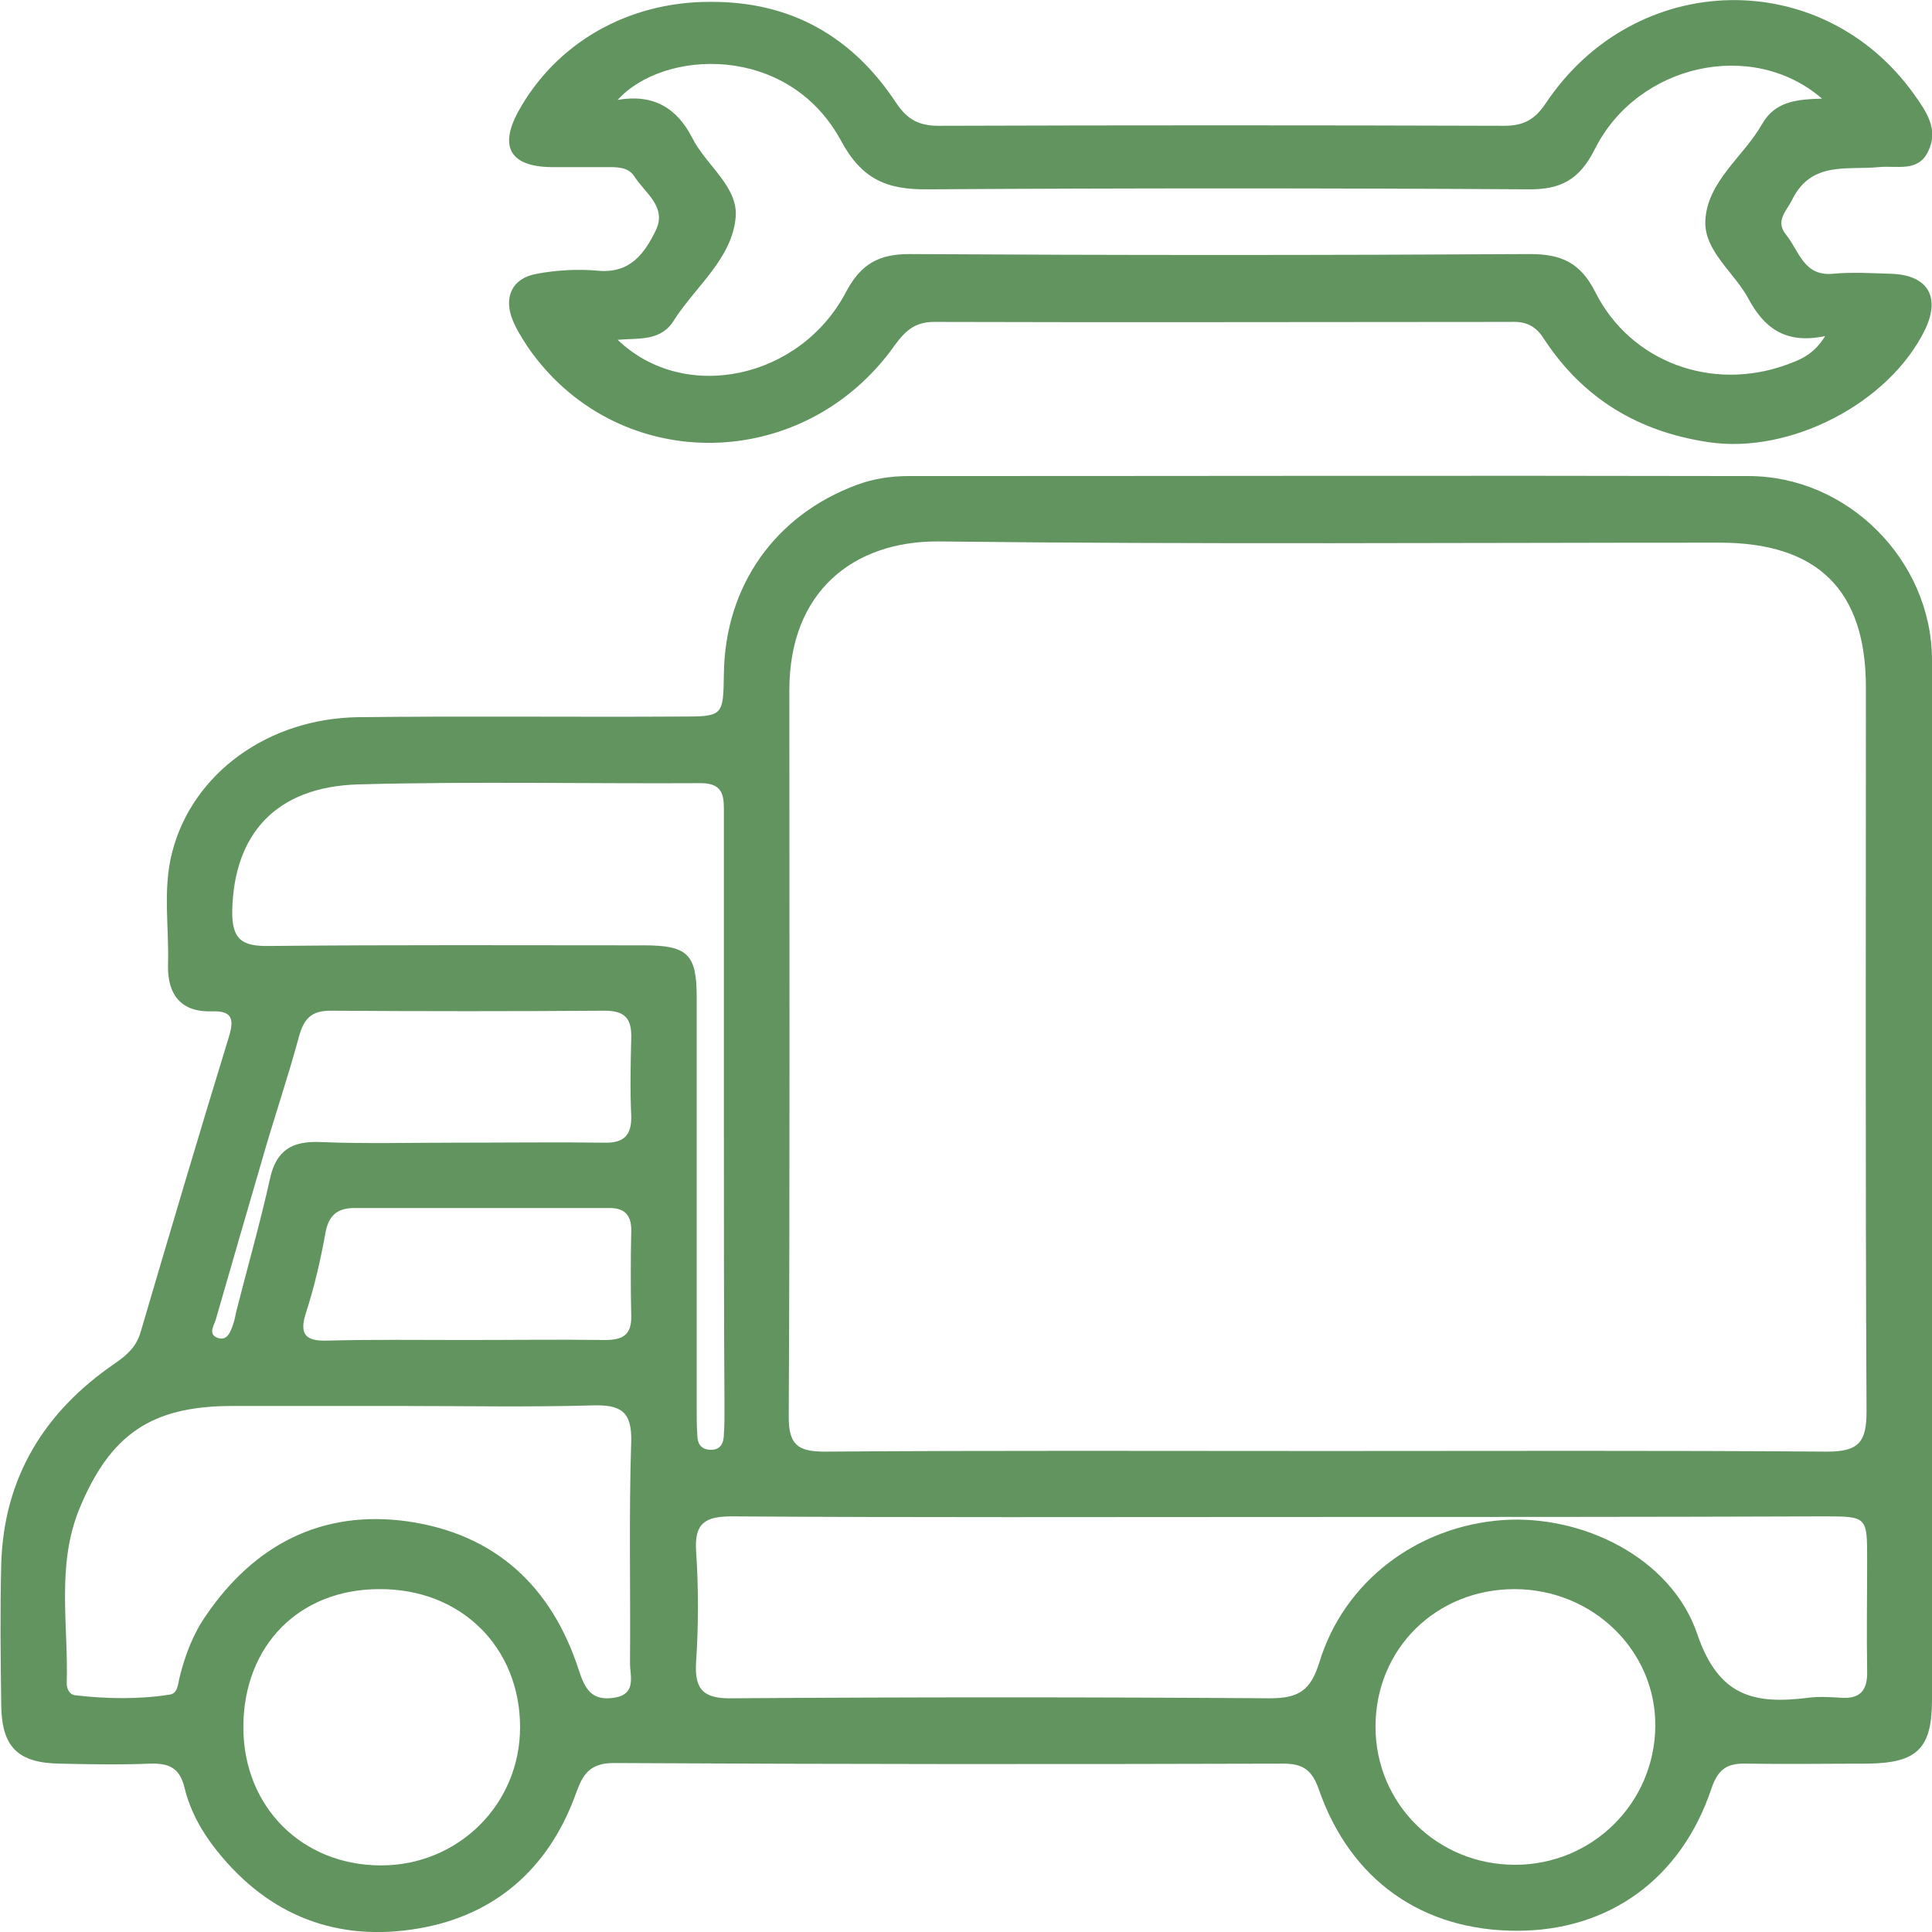
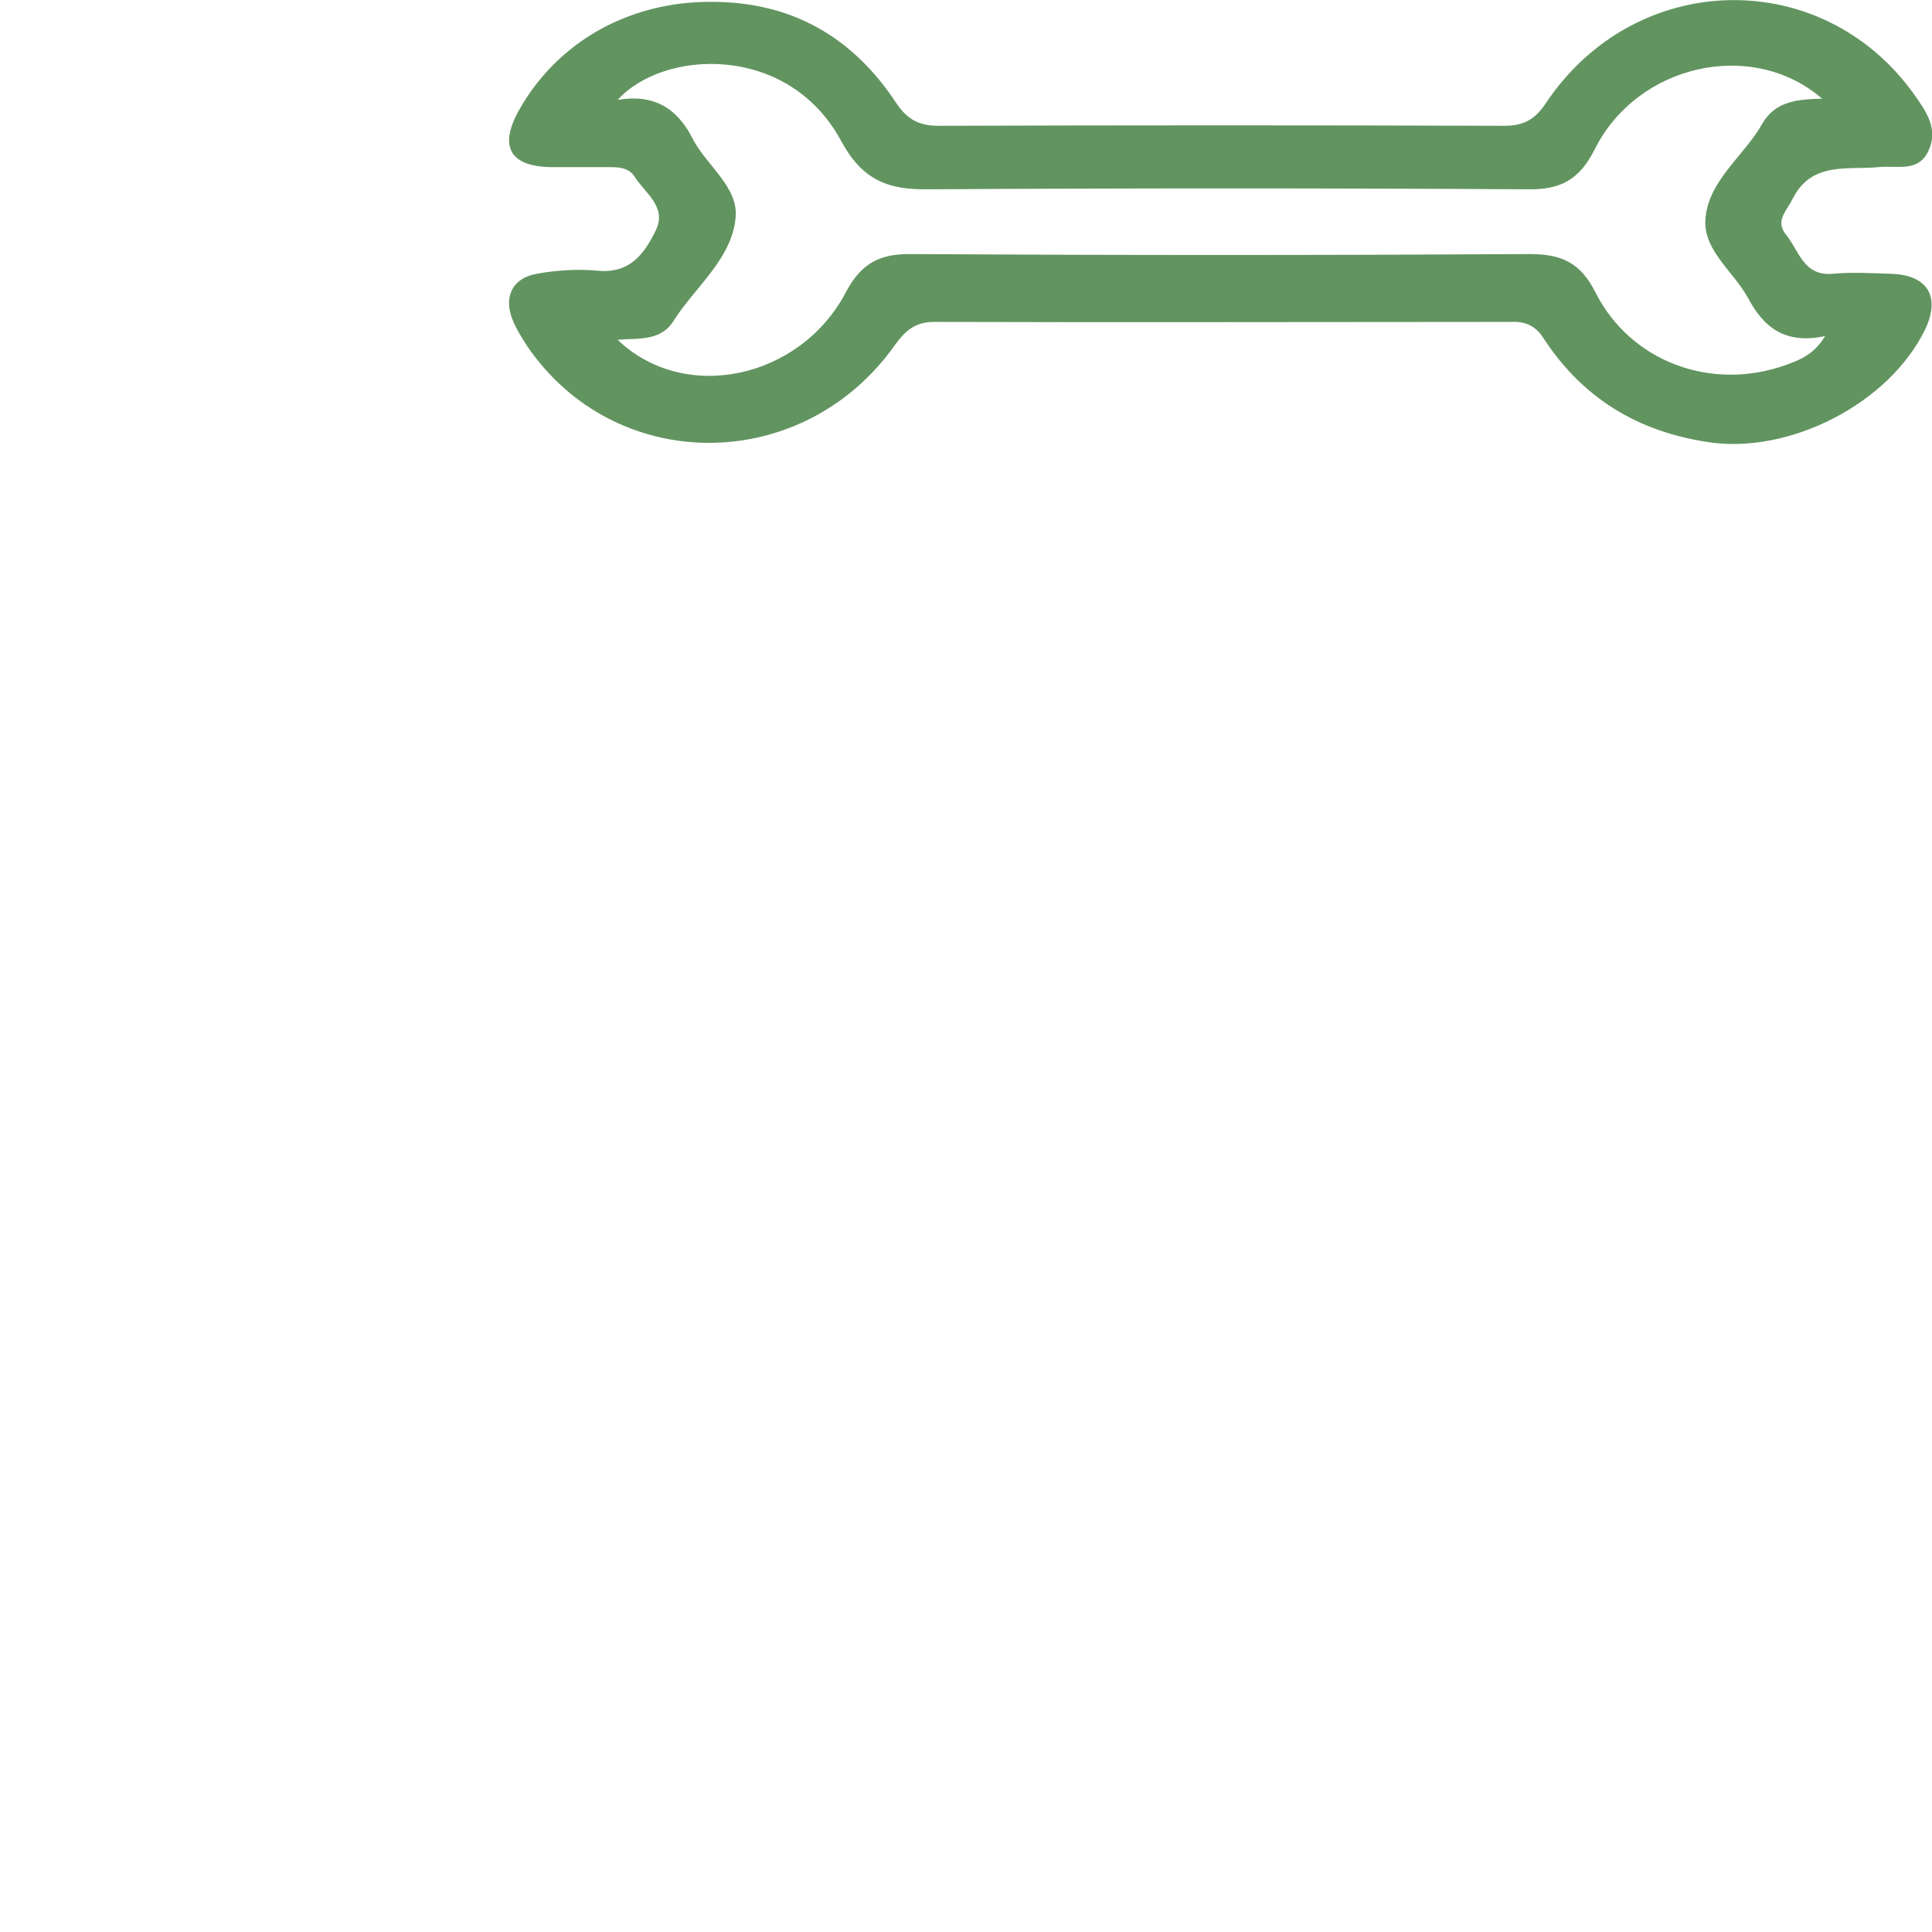
<svg xmlns="http://www.w3.org/2000/svg" width="151" height="151" viewBox="0 0 151 151" fill="none">
  <g clip-path="url(#clip0_1431_208)">
-     <path d="M151 92.345C151 105.84 151 119.335 151 132.83C151 136.686 149.842 137.794 145.931 137.842C142.794 137.842 139.656 137.891 136.518 137.842C135.022 137.794 134.298 138.228 133.767 139.77C131.401 146.855 125.753 150.904 118.56 150.904C111.174 150.904 105.526 146.952 103.064 139.818C102.533 138.324 101.809 137.842 100.313 137.842C82.838 137.891 65.411 137.891 47.936 137.794C45.812 137.794 45.426 139.047 44.895 140.493C42.771 146.132 38.619 149.699 32.778 150.711C26.454 151.819 21.047 149.795 16.944 144.638C15.786 143.192 14.868 141.553 14.434 139.77C14.048 138.132 13.179 137.794 11.682 137.842C9.365 137.939 7 137.891 4.683 137.842C1.4 137.794 0.145 136.541 0.097 133.312C0.048 129.601 0 125.938 0.097 122.227C0.29 115.479 3.476 110.322 8.979 106.563C9.945 105.888 10.669 105.261 11.007 104.057C13.275 96.345 15.544 88.682 17.91 80.97C18.296 79.669 18.151 78.994 16.606 79.043C14.193 79.139 13.082 77.789 13.131 75.428C13.227 72.488 12.696 69.451 13.469 66.56C15.062 60.439 20.951 56.149 27.999 56.053C36.35 55.956 44.75 56.053 53.101 56.005C56.529 56.005 56.529 56.005 56.577 52.631C56.673 45.787 60.584 40.244 67.004 37.883C68.307 37.401 69.659 37.208 71.011 37.208C92.879 37.208 114.747 37.16 136.663 37.208C144.387 37.208 150.952 43.763 151 51.522C151.048 65.21 151 78.753 151 92.345ZM103.74 113.407C116.774 113.407 129.808 113.358 142.794 113.455C145.304 113.455 145.883 112.684 145.883 110.322C145.787 91.477 145.835 72.584 145.835 53.739C145.835 46.124 142.07 42.413 134.394 42.413C114.071 42.413 93.699 42.558 73.376 42.317C66.714 42.269 61.694 46.221 61.694 53.932C61.694 72.873 61.742 91.815 61.646 110.756C61.646 112.925 62.37 113.455 64.445 113.455C77.528 113.358 90.658 113.407 103.74 113.407ZM100.409 118.564C86.024 118.564 71.638 118.612 57.205 118.516C55.177 118.516 54.26 118.997 54.405 121.215C54.598 124.106 54.598 126.998 54.405 129.89C54.26 132.107 55.032 132.782 57.253 132.734C71.252 132.637 85.251 132.637 99.251 132.734C101.52 132.734 102.437 132.107 103.113 129.938C105.044 123.576 110.788 119.287 117.45 118.805C123.677 118.371 130.629 121.745 132.656 127.721C134.346 132.685 137.194 133.215 141.394 132.685C142.166 132.589 142.987 132.637 143.807 132.685C145.4 132.83 145.98 132.107 145.931 130.565C145.883 127.673 145.931 124.781 145.931 121.889C145.931 118.564 145.931 118.516 142.649 118.516C128.553 118.564 114.457 118.564 100.409 118.564ZM31.426 109.888C26.985 109.888 22.592 109.888 18.151 109.888C11.827 109.888 8.593 112.105 6.179 117.985C4.393 122.419 5.359 127.046 5.214 131.577C5.214 132.011 5.455 132.444 5.841 132.493C8.303 132.782 10.813 132.83 13.275 132.444C13.903 132.348 13.903 131.625 14.048 131.047C14.482 129.312 15.11 127.673 16.124 126.227C19.889 120.733 25.151 117.985 31.813 118.901C38.667 119.865 43.109 123.962 45.233 130.516C45.715 132.011 46.246 132.974 48.032 132.685C49.77 132.396 49.239 130.998 49.239 129.986C49.288 124.203 49.143 118.419 49.336 112.636C49.384 110.322 48.515 109.792 46.391 109.84C41.419 109.985 36.447 109.888 31.426 109.888ZM56.577 87.525C56.577 79.573 56.577 71.62 56.577 63.668C56.577 62.415 56.673 61.21 54.791 61.21C45.86 61.258 36.93 61.065 27.999 61.306C21.53 61.499 18.296 65.21 18.151 71.138C18.103 73.452 18.924 73.982 21.096 73.934C30.847 73.837 40.55 73.885 50.301 73.885C53.729 73.885 54.453 74.56 54.453 77.934C54.453 88.682 54.453 99.478 54.453 110.226C54.453 110.852 54.453 111.527 54.501 112.154C54.501 112.78 54.742 113.262 55.467 113.31C56.336 113.358 56.577 112.78 56.577 112.057C56.625 111.431 56.625 110.756 56.625 110.129C56.577 102.611 56.577 95.044 56.577 87.525ZM19.02 134.999C19.02 141.216 23.606 145.795 29.785 145.795C35.819 145.795 40.647 141.023 40.647 134.999C40.647 128.733 36.012 124.155 29.64 124.203C23.365 124.203 19.02 128.637 19.02 134.999ZM118.367 124.203C112.236 124.203 107.506 128.878 107.506 134.951C107.506 140.975 112.333 145.747 118.416 145.747C124.45 145.747 129.325 140.927 129.374 134.902C129.422 129.022 124.498 124.203 118.367 124.203ZM35.626 89.308C39.488 89.308 43.35 89.26 47.212 89.308C48.757 89.357 49.384 88.73 49.336 87.188C49.239 85.163 49.288 83.187 49.336 81.163C49.384 79.669 48.901 78.994 47.26 78.994C40.116 79.043 32.971 79.043 25.827 78.994C24.33 78.994 23.751 79.621 23.365 81.019C22.496 84.248 21.385 87.477 20.468 90.706C19.261 94.851 18.055 98.996 16.848 103.189C16.703 103.623 16.22 104.346 17.089 104.587C17.765 104.779 18.006 104.105 18.199 103.575C18.344 103.189 18.392 102.803 18.489 102.418C19.358 98.996 20.323 95.622 21.096 92.152C21.578 89.887 22.834 89.164 25.054 89.26C28.578 89.405 32.102 89.308 35.626 89.308ZM36.447 104.731C40.067 104.731 43.688 104.683 47.308 104.731C48.708 104.731 49.384 104.298 49.336 102.803C49.288 100.635 49.288 98.466 49.336 96.297C49.384 94.996 48.853 94.369 47.502 94.417C40.888 94.417 34.323 94.417 27.709 94.417C26.358 94.417 25.682 94.996 25.44 96.345C25.054 98.466 24.572 100.586 23.896 102.659C23.365 104.346 23.944 104.828 25.585 104.779C29.206 104.683 32.826 104.731 36.447 104.731Z" fill="#629460" />
    <path d="M55.467 0.145C61.791 0.096 66.618 2.844 70.046 8.049C70.915 9.35 71.832 9.832 73.376 9.832C88.1 9.784 102.823 9.784 117.547 9.832C119.092 9.832 119.961 9.35 120.829 8.049C127.829 -2.41 142.408 -2.699 149.601 7.374C150.566 8.724 151.532 10.121 150.711 11.808C149.938 13.495 148.249 12.917 146.849 13.061C144.387 13.302 141.587 12.579 140.091 15.568C139.656 16.483 138.691 17.254 139.608 18.363C140.622 19.616 140.96 21.592 143.228 21.399C144.725 21.255 146.27 21.351 147.814 21.399C150.663 21.496 151.676 23.183 150.469 25.737C147.67 31.521 139.898 35.521 133.525 34.557C128.022 33.738 123.726 31.135 120.685 26.508C120.057 25.496 119.285 25.11 118.126 25.159C103.065 25.159 88.052 25.207 72.99 25.159C71.204 25.159 70.48 26.219 69.611 27.424C62.322 37.111 48.033 37.015 41.226 27.087C40.792 26.412 40.357 25.737 40.068 25.014C39.343 23.231 40.019 21.737 41.95 21.399C43.495 21.11 45.185 21.014 46.729 21.158C49.288 21.399 50.398 19.761 51.267 17.977C52.136 16.146 50.398 15.085 49.578 13.784C49.143 13.11 48.371 13.061 47.647 13.061C46.102 13.061 44.605 13.061 43.061 13.061C39.874 13.013 39.006 11.471 40.502 8.724C43.447 3.374 49.047 0.145 55.467 0.145ZM48.274 26.556C53.488 31.569 62.563 29.641 66.135 22.797C67.294 20.628 68.694 19.857 71.059 19.857C87.231 19.953 103.403 19.953 119.574 19.857C122.036 19.857 123.533 20.532 124.691 22.845C127.443 28.291 133.767 30.605 139.56 28.532C140.622 28.147 141.732 27.761 142.649 26.267C139.463 26.942 137.822 25.544 136.615 23.279C135.505 21.255 133.188 19.616 133.284 17.254C133.429 14.17 136.277 12.242 137.725 9.688C138.739 7.904 140.477 7.76 142.408 7.711C136.953 2.988 127.974 5.012 124.643 11.664C123.436 14.073 121.94 14.845 119.381 14.796C103.789 14.7 88.148 14.7 72.556 14.796C69.322 14.845 67.342 14.025 65.701 10.941C61.549 3.374 51.846 3.856 48.274 7.808C51.074 7.326 52.908 8.434 54.115 10.796C55.177 12.917 57.736 14.604 57.494 17.013C57.205 20.194 54.405 22.363 52.715 24.966C51.702 26.701 49.964 26.412 48.274 26.556Z" fill="#629460" />
  </g>
  <defs>
    <clipPath id="clip0_1431_208">
      <rect width="151" height="151" fill="white" />
    </clipPath>
  </defs>
</svg>